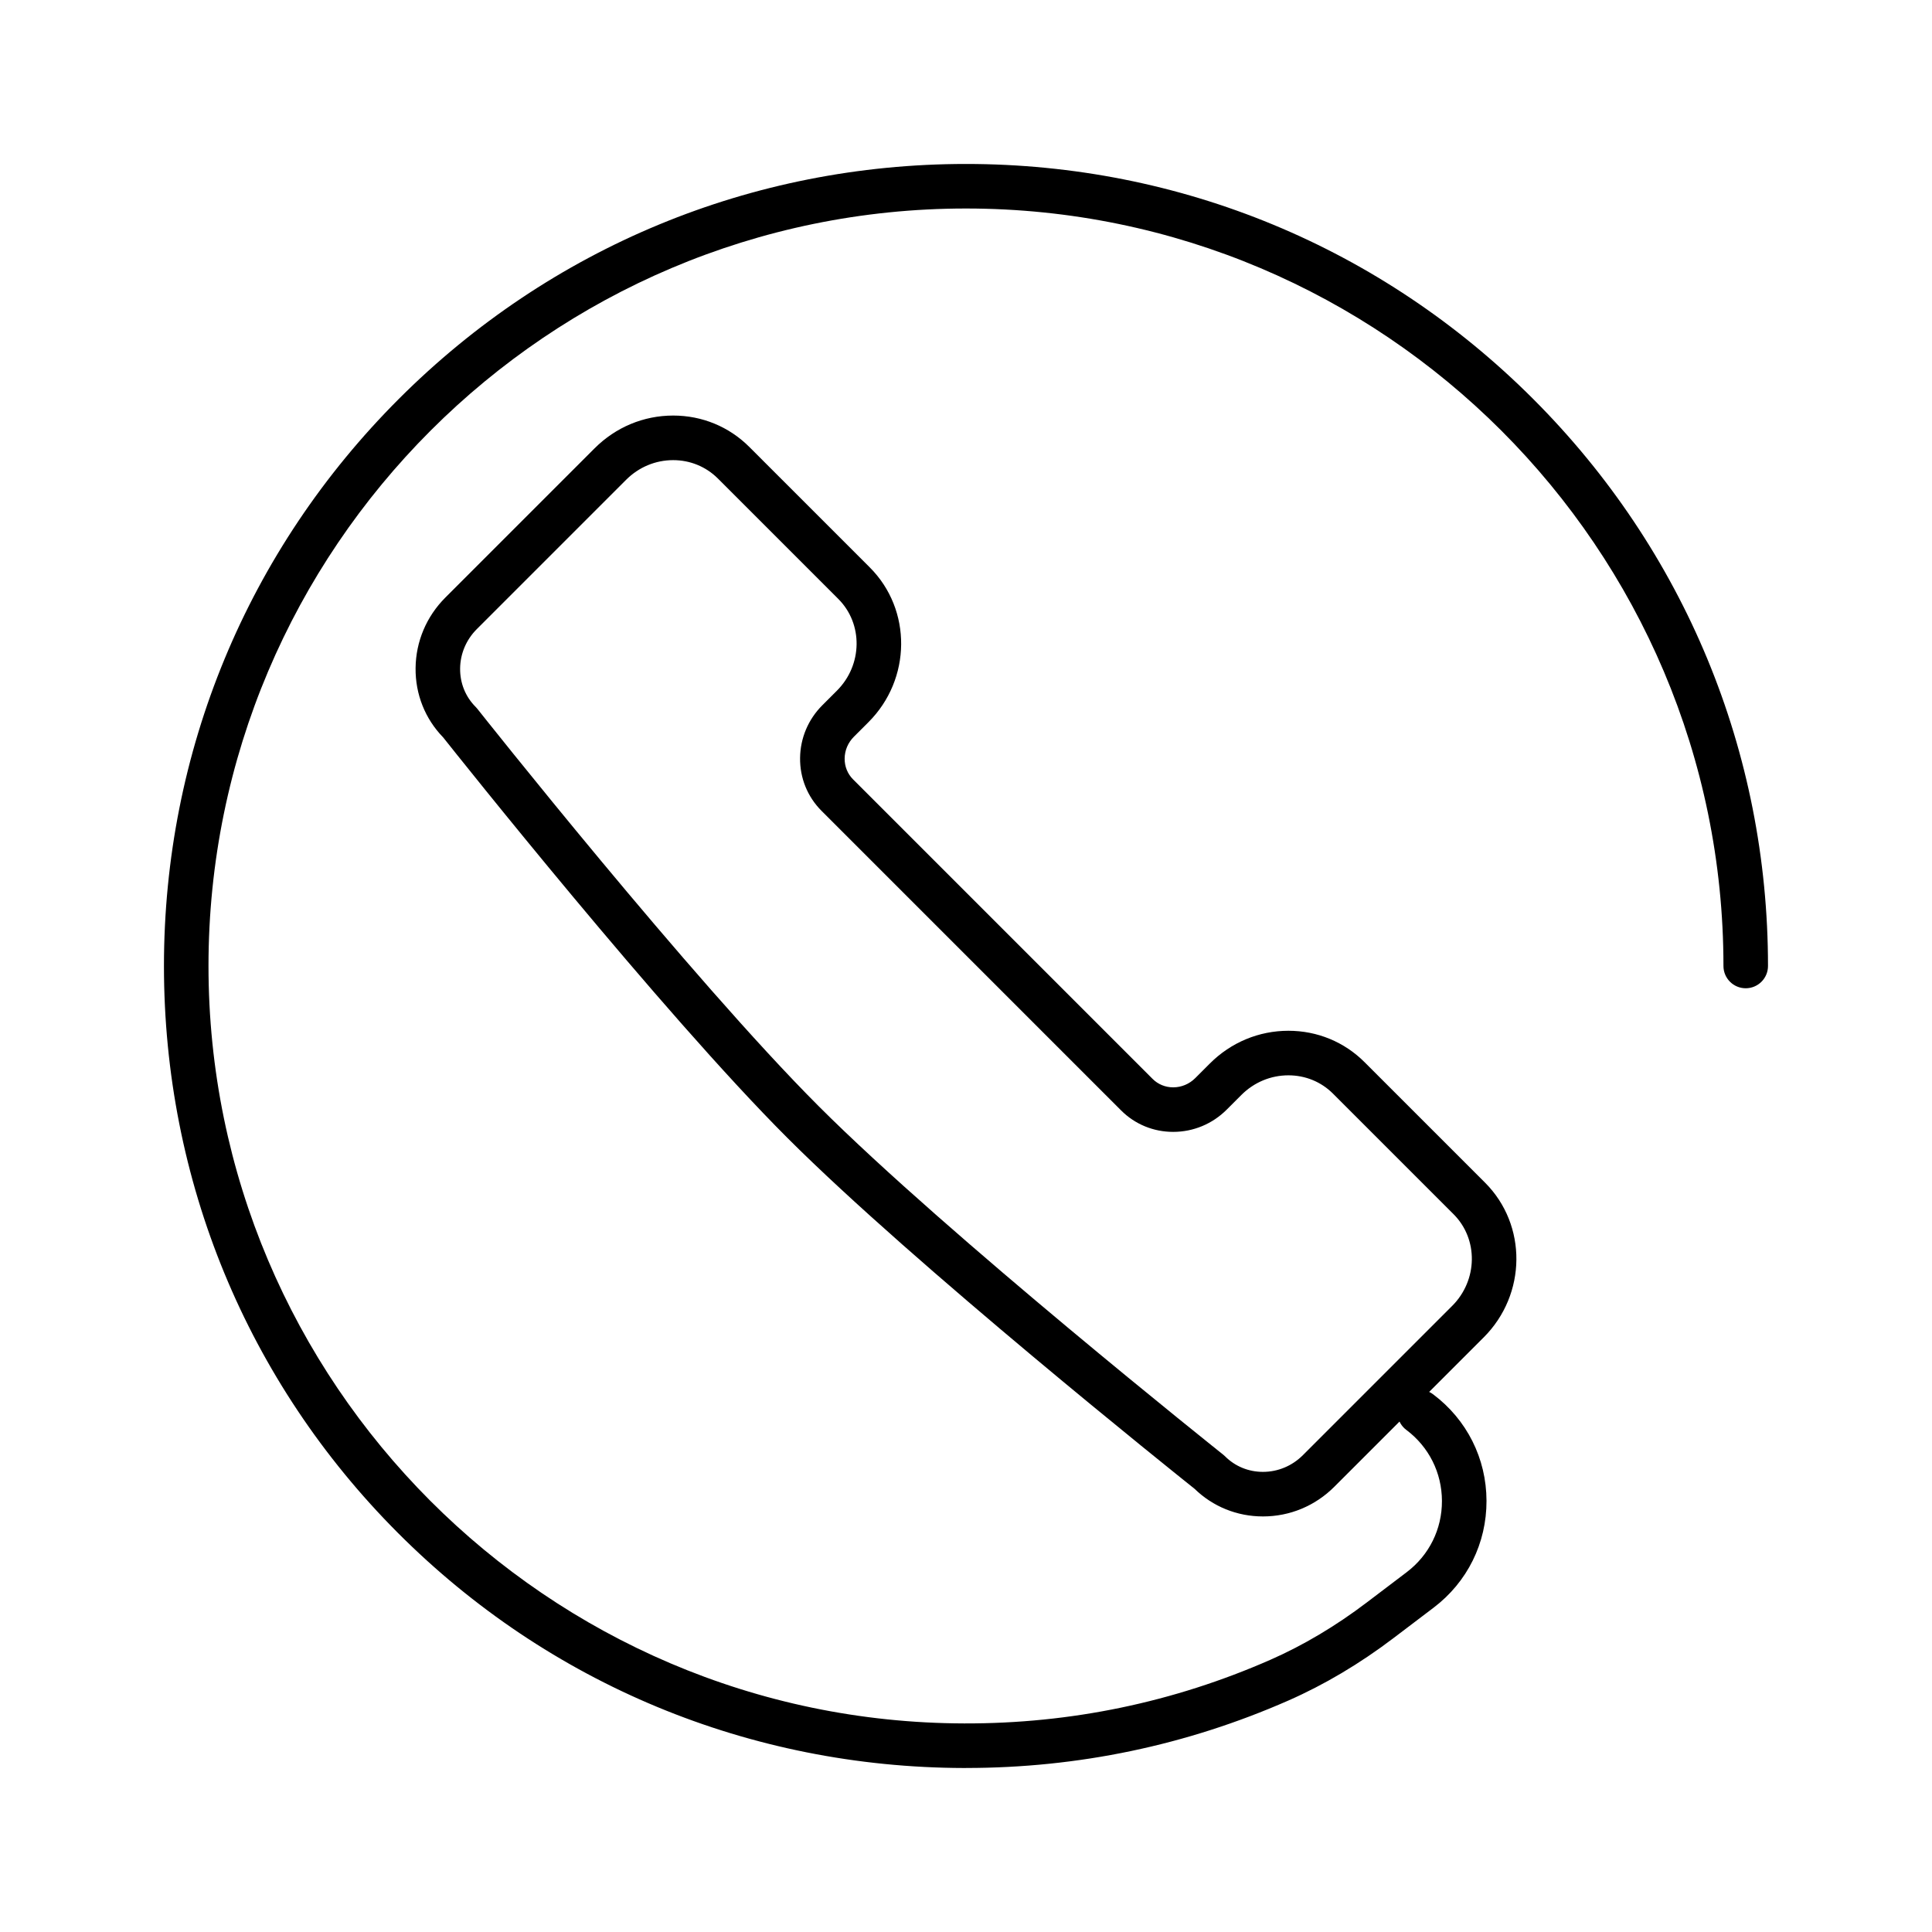
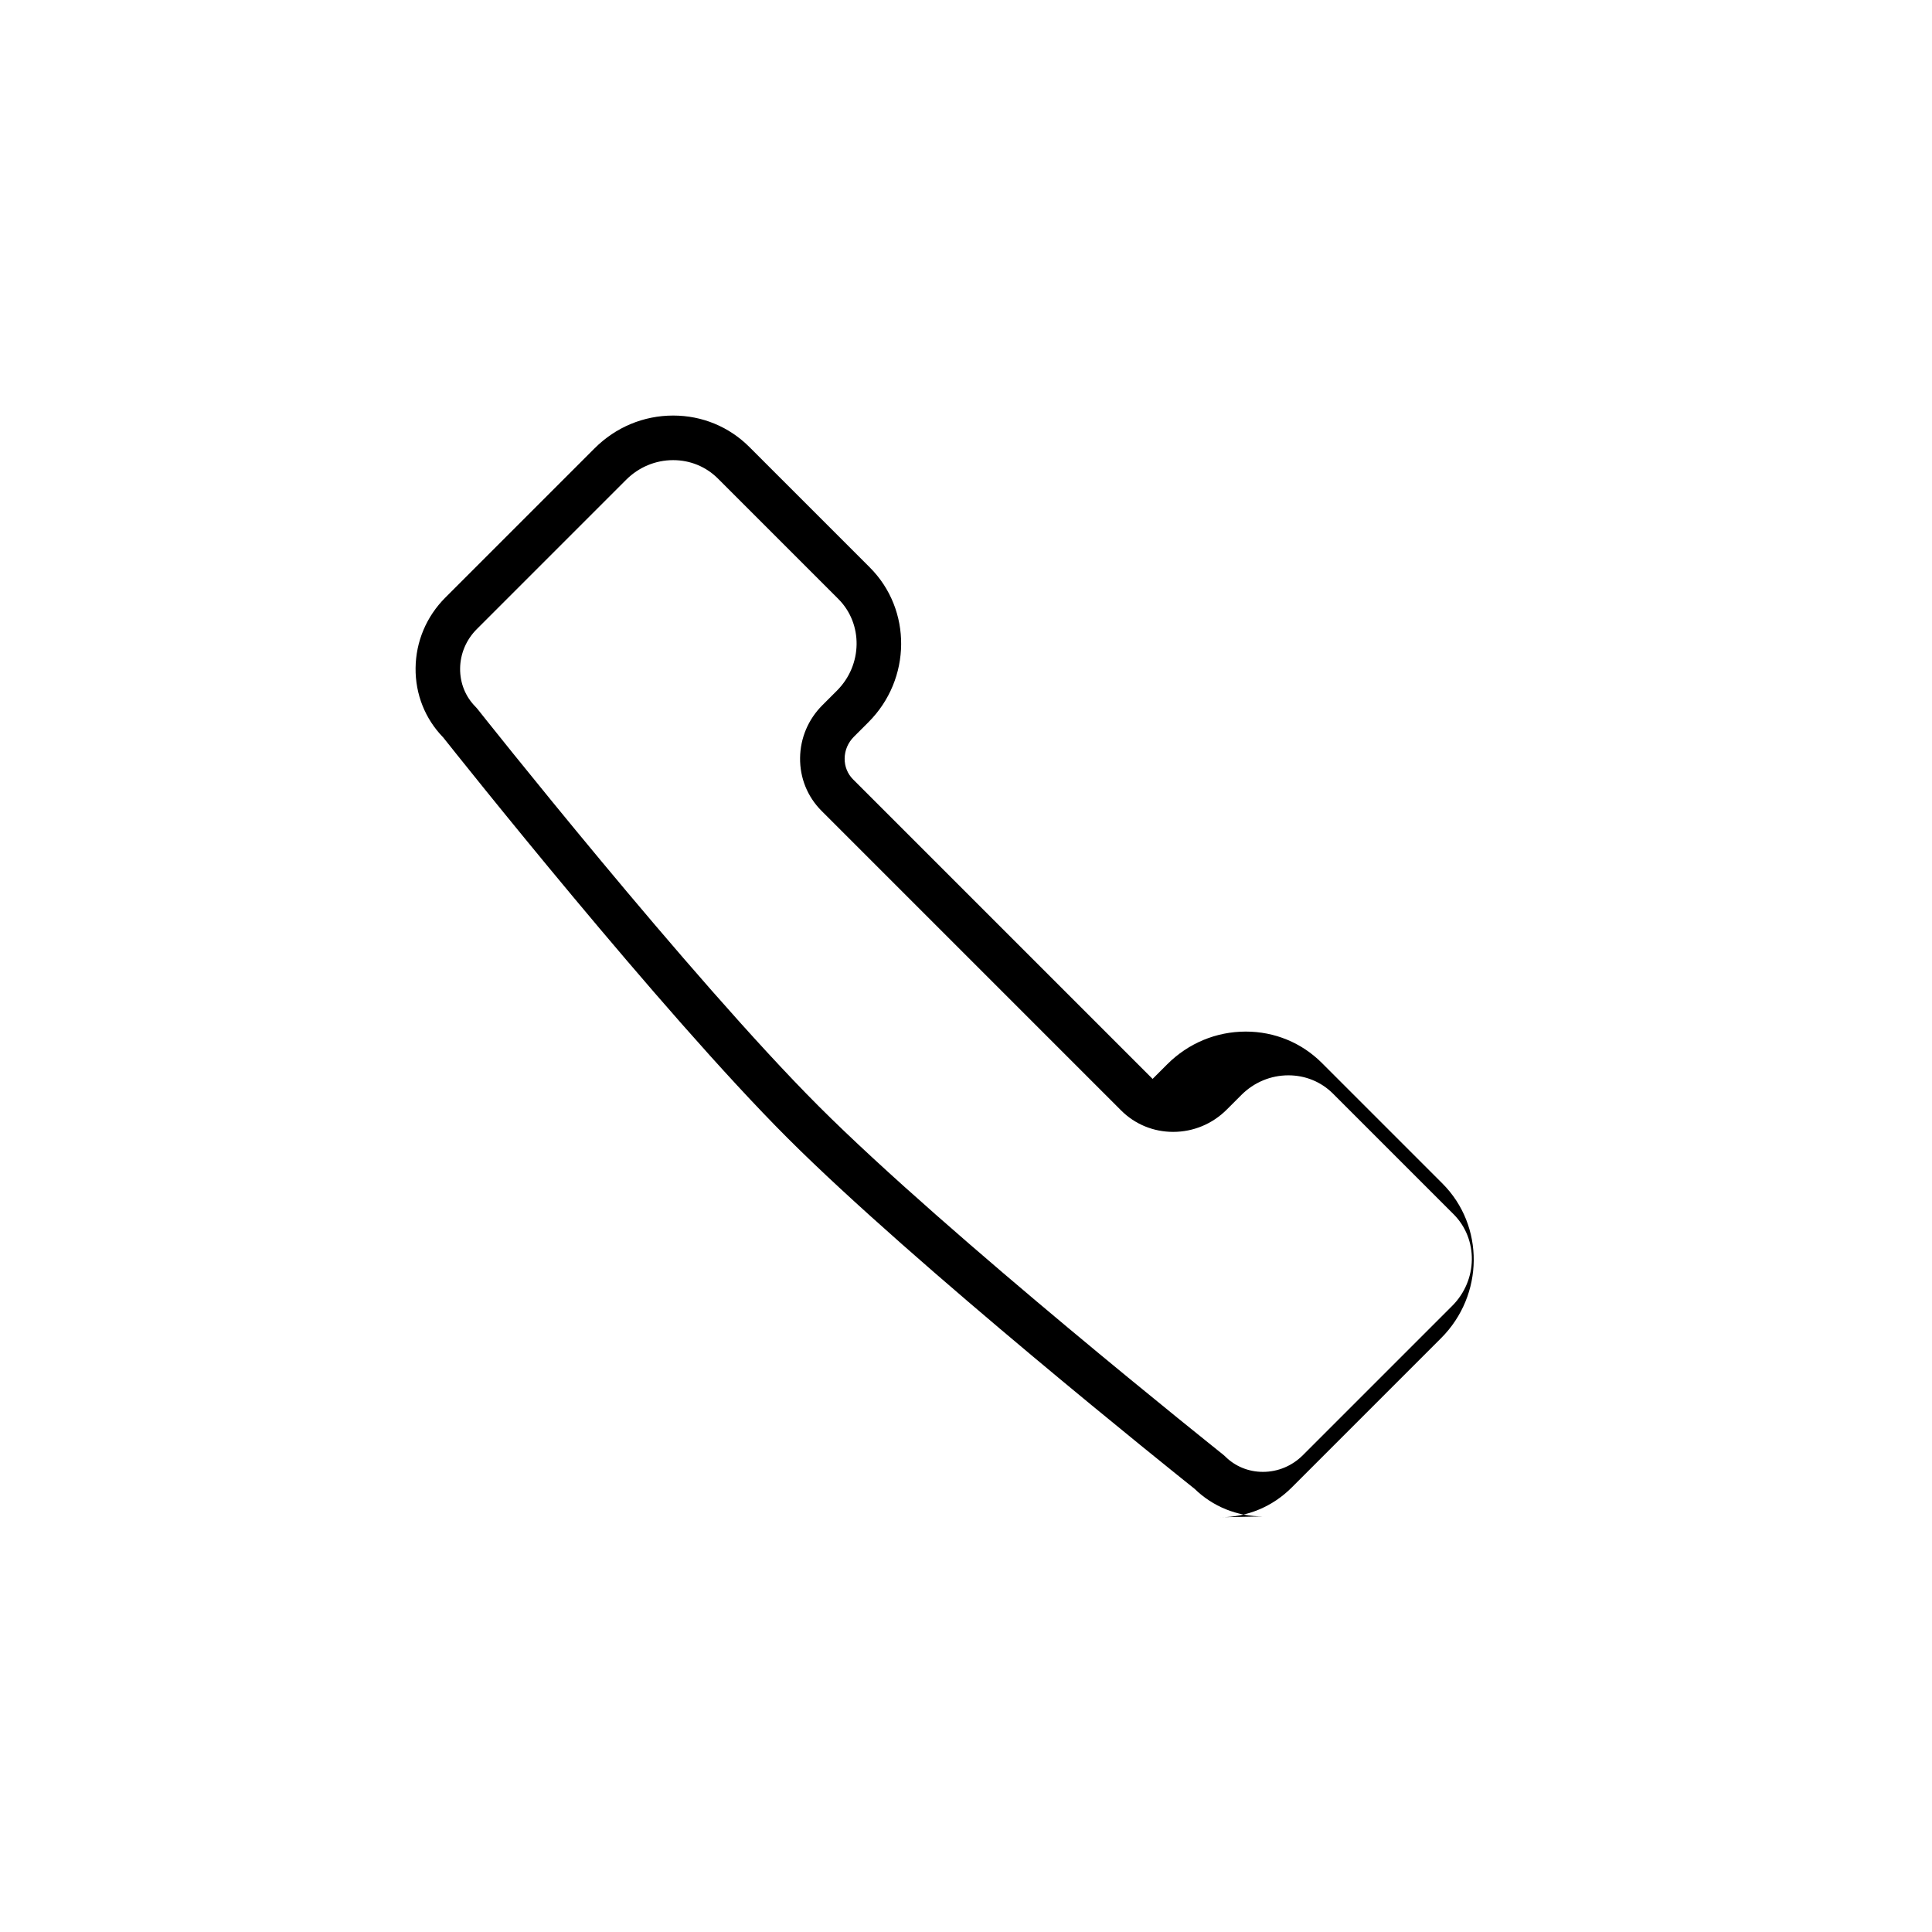
<svg xmlns="http://www.w3.org/2000/svg" fill="#000000" width="800px" height="800px" version="1.1" viewBox="144 144 512 512">
  <g>
-     <path d="m478.69 545.87h-0.004c-6.844 0-13.262-2.598-18.117-7.324-4.727-3.769-74.305-59.391-107.9-92.992-33.57-33.57-87.465-101.4-91.219-106.13-4.797-4.93-7.394-11.449-7.316-18.402 0.078-7.023 2.879-13.652 7.891-18.664l39.562-39.562c5.59-5.59 12.984-8.672 20.82-8.672 7.644 0 14.805 2.953 20.164 8.312l31.949 31.949c11.199 11.203 11.039 29.59-0.359 40.988l-3.871 3.871c-1.555 1.555-2.426 3.602-2.449 5.758-0.023 2.109 0.77 4.078 2.234 5.539l79.379 79.379c1.441 1.441 3.379 2.234 5.453 2.234 2.191 0 4.269-0.871 5.852-2.449l3.871-3.871c5.59-5.59 12.984-8.672 20.82-8.672 7.644 0 14.805 2.953 20.164 8.312l31.949 31.949c11.203 11.203 11.043 29.59-0.359 40.988l-39.562 39.562c-5.086 5.098-11.816 7.898-18.949 7.898zm-156.29-279.93c-4.684 0-9.113 1.852-12.473 5.211l-39.562 39.562c-2.812 2.812-4.387 6.523-4.43 10.441-0.043 3.871 1.418 7.488 4.113 10.18 0.164 0.164 0.316 0.332 0.457 0.512 0.559 0.707 56.375 71.227 90.508 105.36 34.141 34.141 106.43 91.719 107.15 92.297 0.176 0.141 0.34 0.289 0.5 0.445 2.652 2.652 6.211 4.113 10.02 4.113 3.981 0 7.746-1.574 10.605-4.434l39.562-39.562c6.797-6.793 6.957-17.691 0.359-24.289l-31.949-31.949c-3.129-3.133-7.324-4.856-11.816-4.856-4.684 0-9.113 1.852-12.473 5.211l-3.871 3.871c-3.809 3.809-8.852 5.906-14.199 5.906-5.231 0-10.133-2.019-13.801-5.691l-79.379-79.379c-3.727-3.727-5.75-8.707-5.691-14.02 0.059-5.262 2.156-10.23 5.906-13.98l3.871-3.871c6.793-6.793 6.957-17.691 0.359-24.289l-31.949-31.949c-3.133-3.113-7.328-4.84-11.82-4.84z" />
-     <path d="m400.01 612.54h-0.5c-56.809-0.129-110.11-22.262-150.08-62.324-39.969-40.062-61.98-93.41-61.98-150.22 0-56.773 22.109-110.15 62.254-150.29 40.145-40.145 93.52-62.254 150.29-62.254s110.15 22.109 150.29 62.254c40.145 40.145 62.254 93.52 62.254 150.29 0 3.262-2.644 5.902-5.902 5.902-3.262 0-5.902-2.644-5.902-5.902 0-110.69-90.051-200.74-200.74-200.74s-200.74 90.051-200.74 200.73c0 110.44 89.844 200.49 200.28 200.74 28.234 0.078 55.512-5.609 81.129-16.863 8.715-3.828 17.297-8.934 25.512-15.164l10.621-8.059c5.957-4.519 9.359-11.402 9.336-18.879-0.023-7.477-3.465-14.34-9.445-18.824-2.609-1.957-3.137-5.656-1.18-8.266 1.957-2.609 5.656-3.137 8.266-1.18 8.973 6.731 14.137 17.02 14.168 28.234s-5.074 21.539-14.008 28.316l-10.621 8.059c-8.949 6.793-18.336 12.367-27.898 16.57-26.98 11.855-55.715 17.863-85.406 17.863z" />
+     <path d="m478.69 545.87h-0.004c-6.844 0-13.262-2.598-18.117-7.324-4.727-3.769-74.305-59.391-107.9-92.992-33.57-33.57-87.465-101.4-91.219-106.13-4.797-4.93-7.394-11.449-7.316-18.402 0.078-7.023 2.879-13.652 7.891-18.664l39.562-39.562c5.59-5.59 12.984-8.672 20.82-8.672 7.644 0 14.805 2.953 20.164 8.312l31.949 31.949c11.199 11.203 11.039 29.59-0.359 40.988l-3.871 3.871c-1.555 1.555-2.426 3.602-2.449 5.758-0.023 2.109 0.77 4.078 2.234 5.539l79.379 79.379l3.871-3.871c5.59-5.59 12.984-8.672 20.82-8.672 7.644 0 14.805 2.953 20.164 8.312l31.949 31.949c11.203 11.203 11.043 29.59-0.359 40.988l-39.562 39.562c-5.086 5.098-11.816 7.898-18.949 7.898zm-156.29-279.93c-4.684 0-9.113 1.852-12.473 5.211l-39.562 39.562c-2.812 2.812-4.387 6.523-4.43 10.441-0.043 3.871 1.418 7.488 4.113 10.18 0.164 0.164 0.316 0.332 0.457 0.512 0.559 0.707 56.375 71.227 90.508 105.36 34.141 34.141 106.43 91.719 107.15 92.297 0.176 0.141 0.34 0.289 0.5 0.445 2.652 2.652 6.211 4.113 10.02 4.113 3.981 0 7.746-1.574 10.605-4.434l39.562-39.562c6.797-6.793 6.957-17.691 0.359-24.289l-31.949-31.949c-3.129-3.133-7.324-4.856-11.816-4.856-4.684 0-9.113 1.852-12.473 5.211l-3.871 3.871c-3.809 3.809-8.852 5.906-14.199 5.906-5.231 0-10.133-2.019-13.801-5.691l-79.379-79.379c-3.727-3.727-5.75-8.707-5.691-14.02 0.059-5.262 2.156-10.23 5.906-13.98l3.871-3.871c6.793-6.793 6.957-17.691 0.359-24.289l-31.949-31.949c-3.133-3.113-7.328-4.84-11.82-4.84z" />
  </g>
</svg>